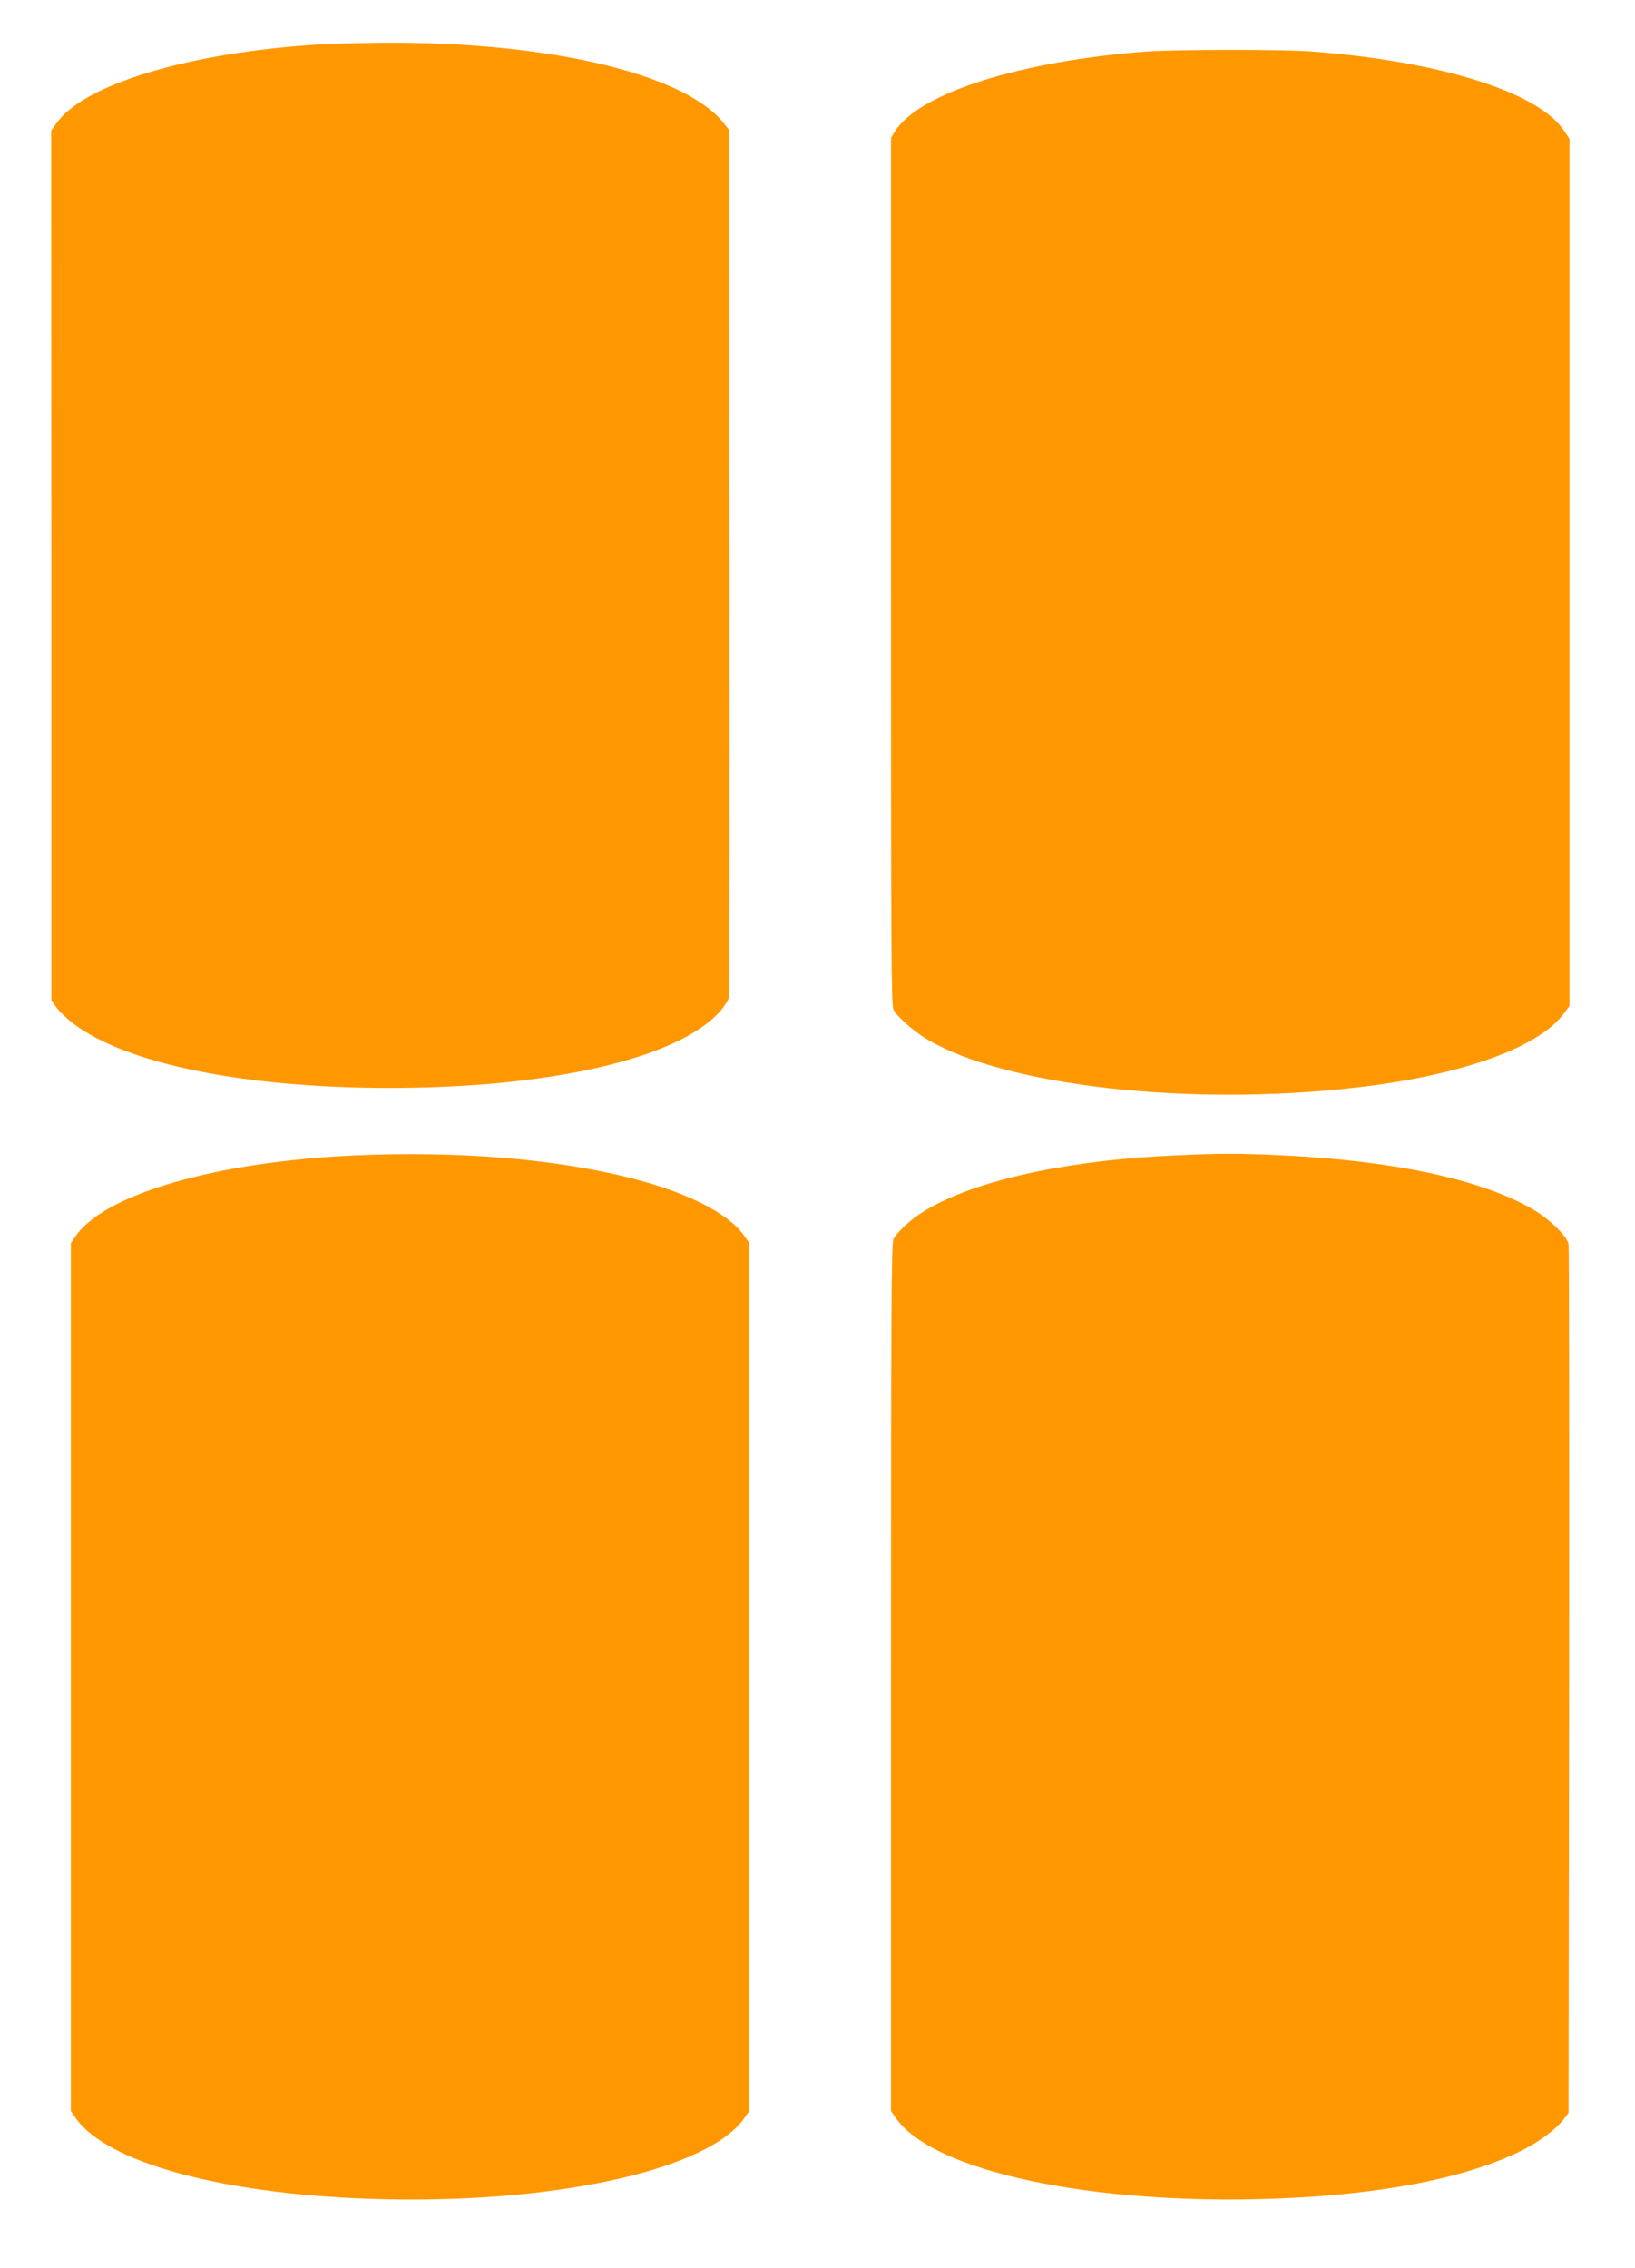
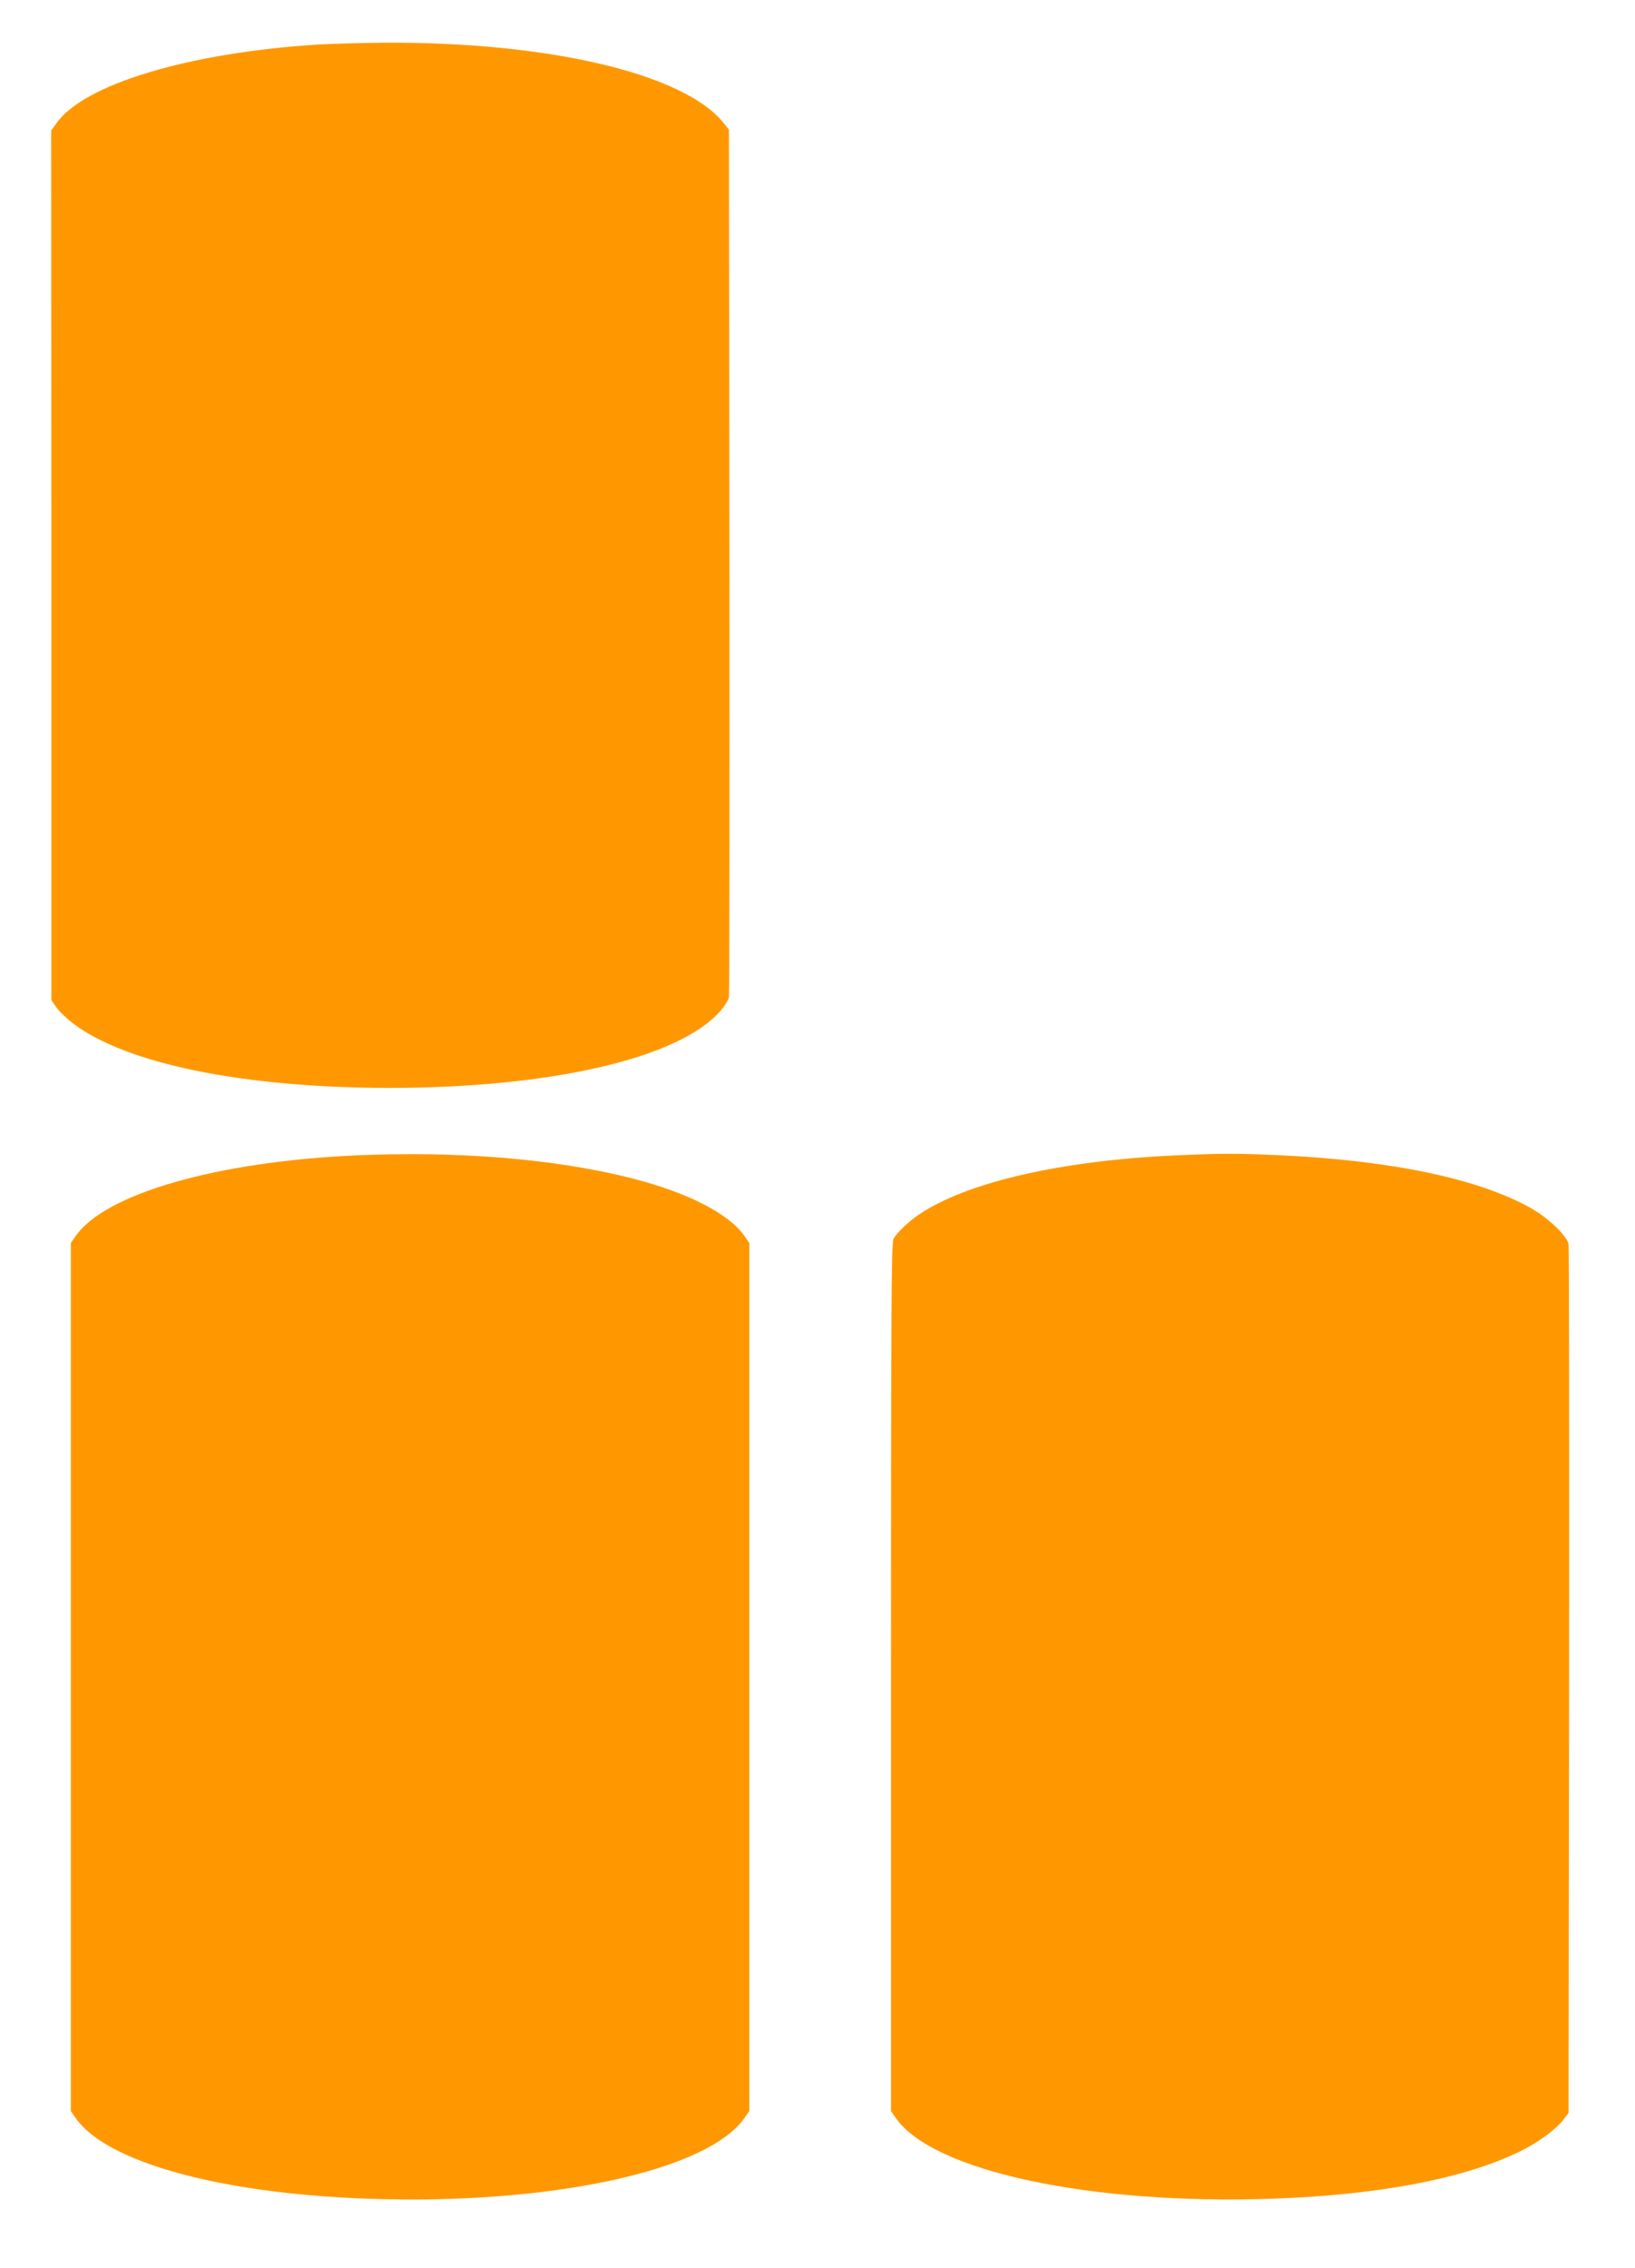
<svg xmlns="http://www.w3.org/2000/svg" version="1.0" width="923pt" height="1280pt" viewBox="0 0 923 1280" preserveAspectRatio="xMidYMid meet">
  <g transform="translate(0,1280) scale(0.1,-0.1)" fill="#ff9800" stroke="none">
    <path d="M1800 12549 c-735 -46 -1330 -225 -1483 -447 l-28 -39 1 -2454 0 -2454 28 -40 c15 -22 59 -64 97 -93 302 -227 961 -361 1780 -362 910 0 1630 165 1868 430 26 29 49 65 52 83 3 18 4 1126 3 2464 l-3 2431 -31 39 c-223 277 -984 457 -1914 452 -129 -1 -296 -6 -370 -10z" />
-     <path d="M6470 12509 c-716 -54 -1285 -236 -1420 -453 l-20 -34 0 -2446 c0 -2133 1 -2450 14 -2475 22 -41 118 -125 195 -170 445 -260 1472 -376 2405 -270 599 67 1045 226 1186 421 l30 41 0 2447 0 2447 -31 46 c-144 218 -708 394 -1434 447 -165 12 -760 11 -925 -1z" />
    <path d="M2004 6279 c-783 -36 -1409 -216 -1576 -454 l-28 -40 0 -2450 0 -2450 28 -40 c174 -248 815 -425 1647 -454 1022 -37 1920 156 2128 456 l27 39 0 2450 0 2449 -28 40 c-88 126 -321 245 -636 325 -431 110 -986 155 -1562 129z" />
    <path d="M6634 6279 c-643 -29 -1174 -151 -1444 -332 -59 -39 -128 -105 -146 -139 -12 -24 -14 -366 -14 -2475 l0 -2448 28 -40 c211 -300 1102 -490 2127 -454 596 21 1075 112 1390 264 104 50 207 125 250 181 l30 39 3 2435 c1 1339 0 2450 -3 2468 -9 47 -112 146 -210 202 -296 167 -784 270 -1420 300 -242 11 -337 11 -591 -1z" />
  </g>
</svg>